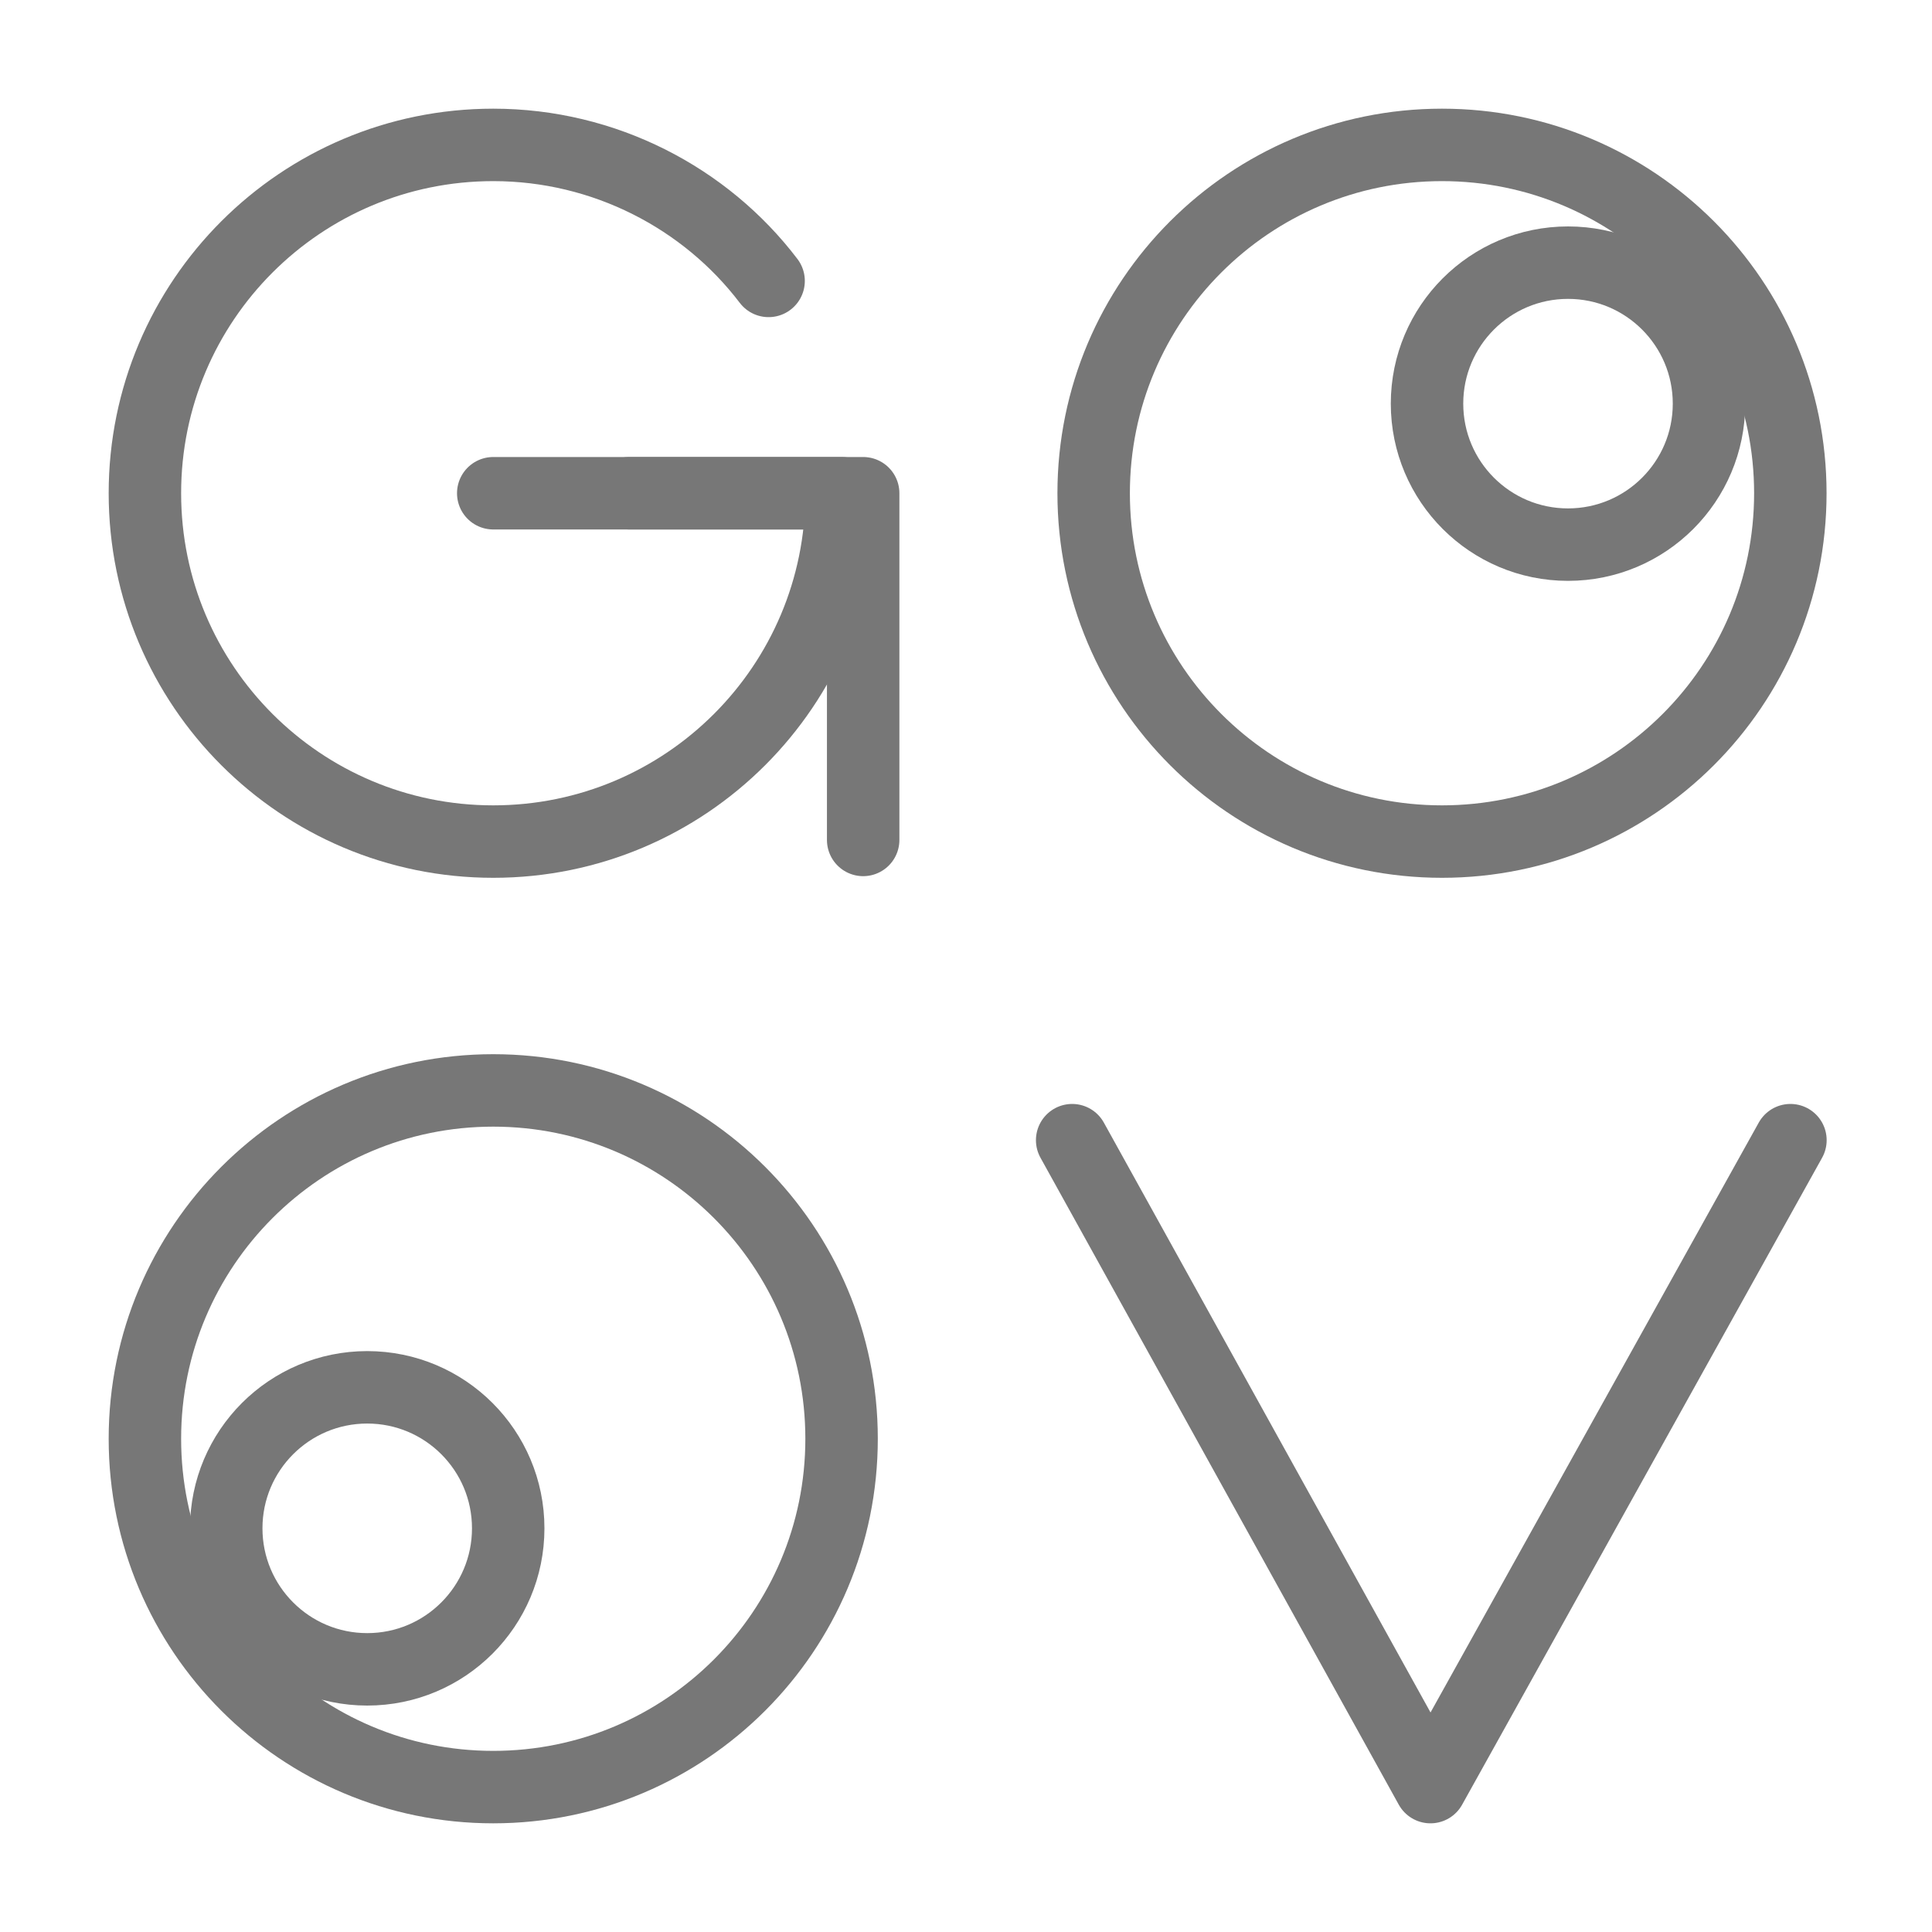
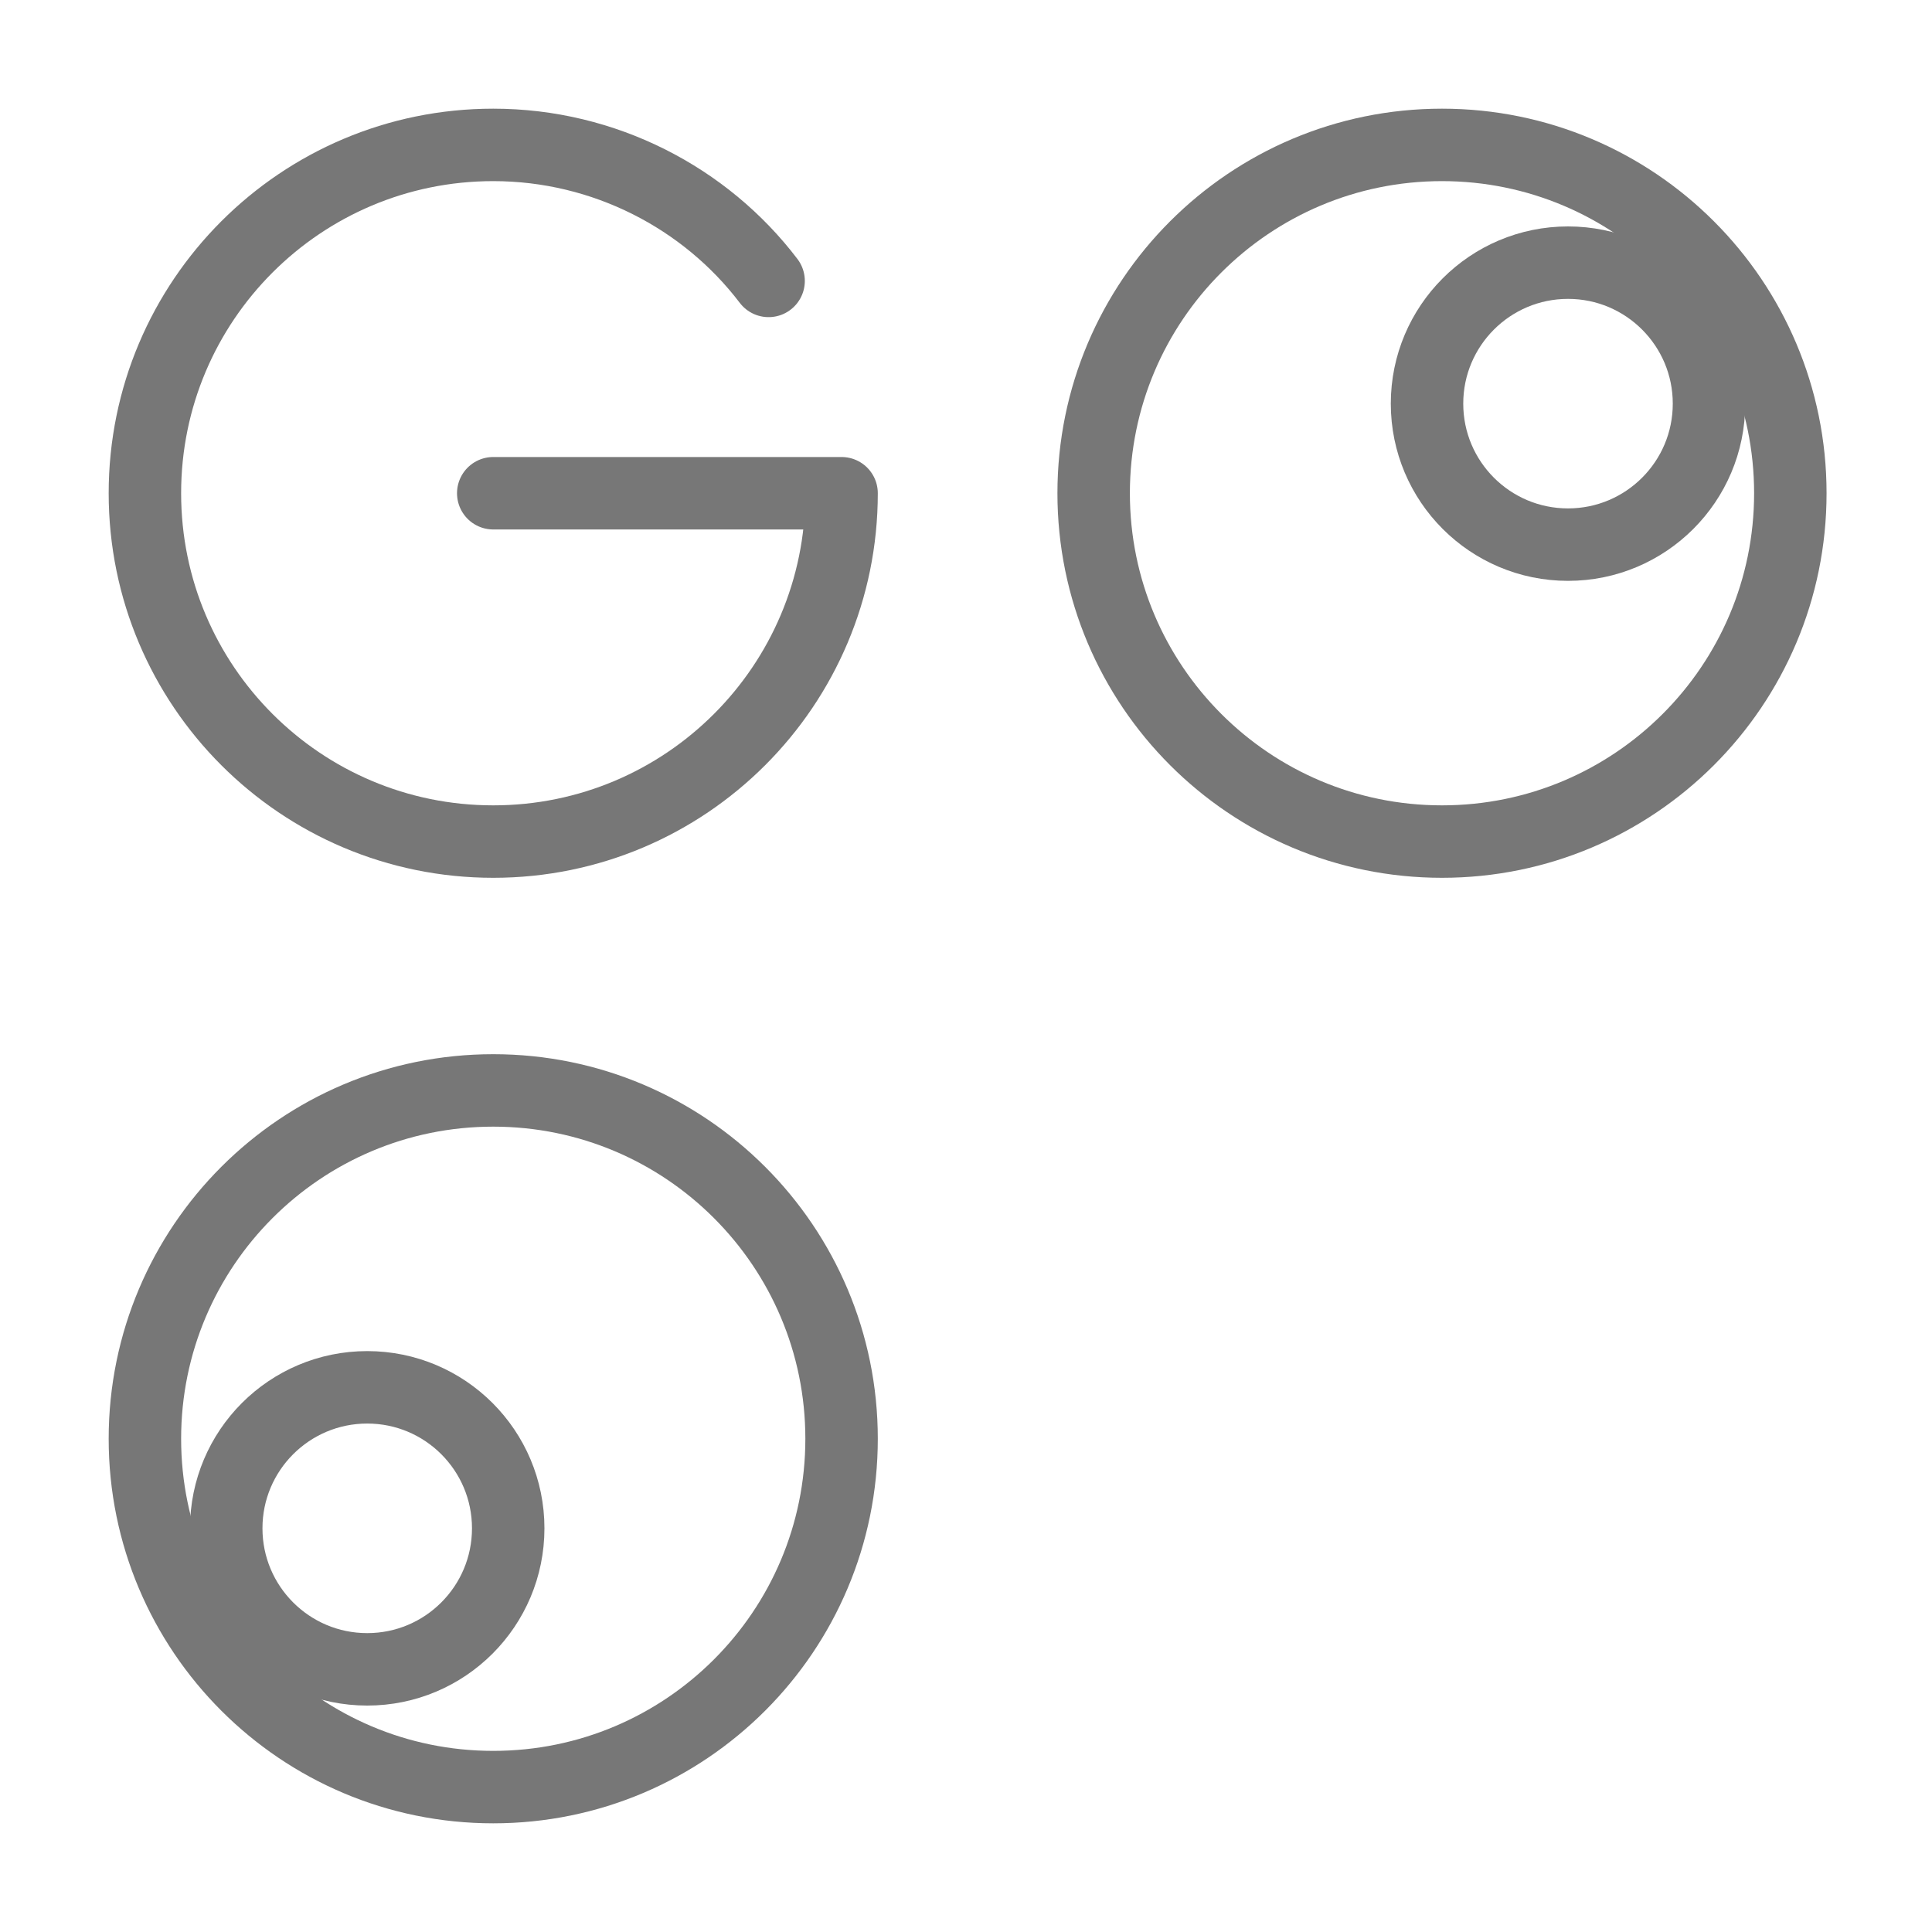
<svg xmlns="http://www.w3.org/2000/svg" width="40" height="40" viewBox="0 0 40 40" fill="none">
  <path d="M15.913 5.816C14.608 4.099 12.513 3 10.212 3C6.228 3 3 6.228 3 10.212C3 14.196 6.228 17.424 10.212 17.424C14.196 17.424 17.424 14.196 17.424 10.212H10.212" stroke="#777777" stroke-width="1.5" stroke-linecap="round" stroke-linejoin="round" />
-   <path d="M17.871 17.39V10.212H13.028" stroke="#777777" stroke-width="1.5" stroke-linecap="round" stroke-linejoin="round" />
  <path d="M7.603 34.562C9.215 34.562 10.522 33.255 10.522 31.642C10.522 30.03 9.215 28.723 7.603 28.723C5.991 28.723 4.684 30.03 4.684 31.642C4.684 33.255 5.991 34.562 7.603 34.562Z" stroke="#777777" stroke-width="1.5" stroke-linecap="round" stroke-linejoin="round" />
  <path d="M10.212 37C14.195 37 17.424 33.771 17.424 29.788C17.424 25.805 14.195 22.576 10.212 22.576C6.229 22.576 3 25.805 3 29.788C3 33.771 6.229 37 10.212 37Z" stroke="#777777" stroke-width="1.5" stroke-linecap="round" stroke-linejoin="round" />
-   <path d="M22.198 23.606L29.616 37L37.069 23.606" stroke="#777777" stroke-width="1.5" stroke-linecap="round" stroke-linejoin="round" />
  <path d="M32.464 11.276C34.076 11.276 35.383 9.969 35.383 8.357C35.383 6.745 34.076 5.438 32.464 5.438C30.852 5.438 29.545 6.745 29.545 8.357C29.545 9.969 30.852 11.276 32.464 11.276Z" stroke="#777777" stroke-width="1.5" stroke-linecap="round" stroke-linejoin="round" />
  <path d="M29.855 17.424C33.838 17.424 37.067 14.195 37.067 10.212C37.067 6.229 33.838 3 29.855 3C25.872 3 22.643 6.229 22.643 10.212C22.643 14.195 25.872 17.424 29.855 17.424Z" stroke="#777777" stroke-width="1.5" stroke-linecap="round" stroke-linejoin="round" />
</svg>